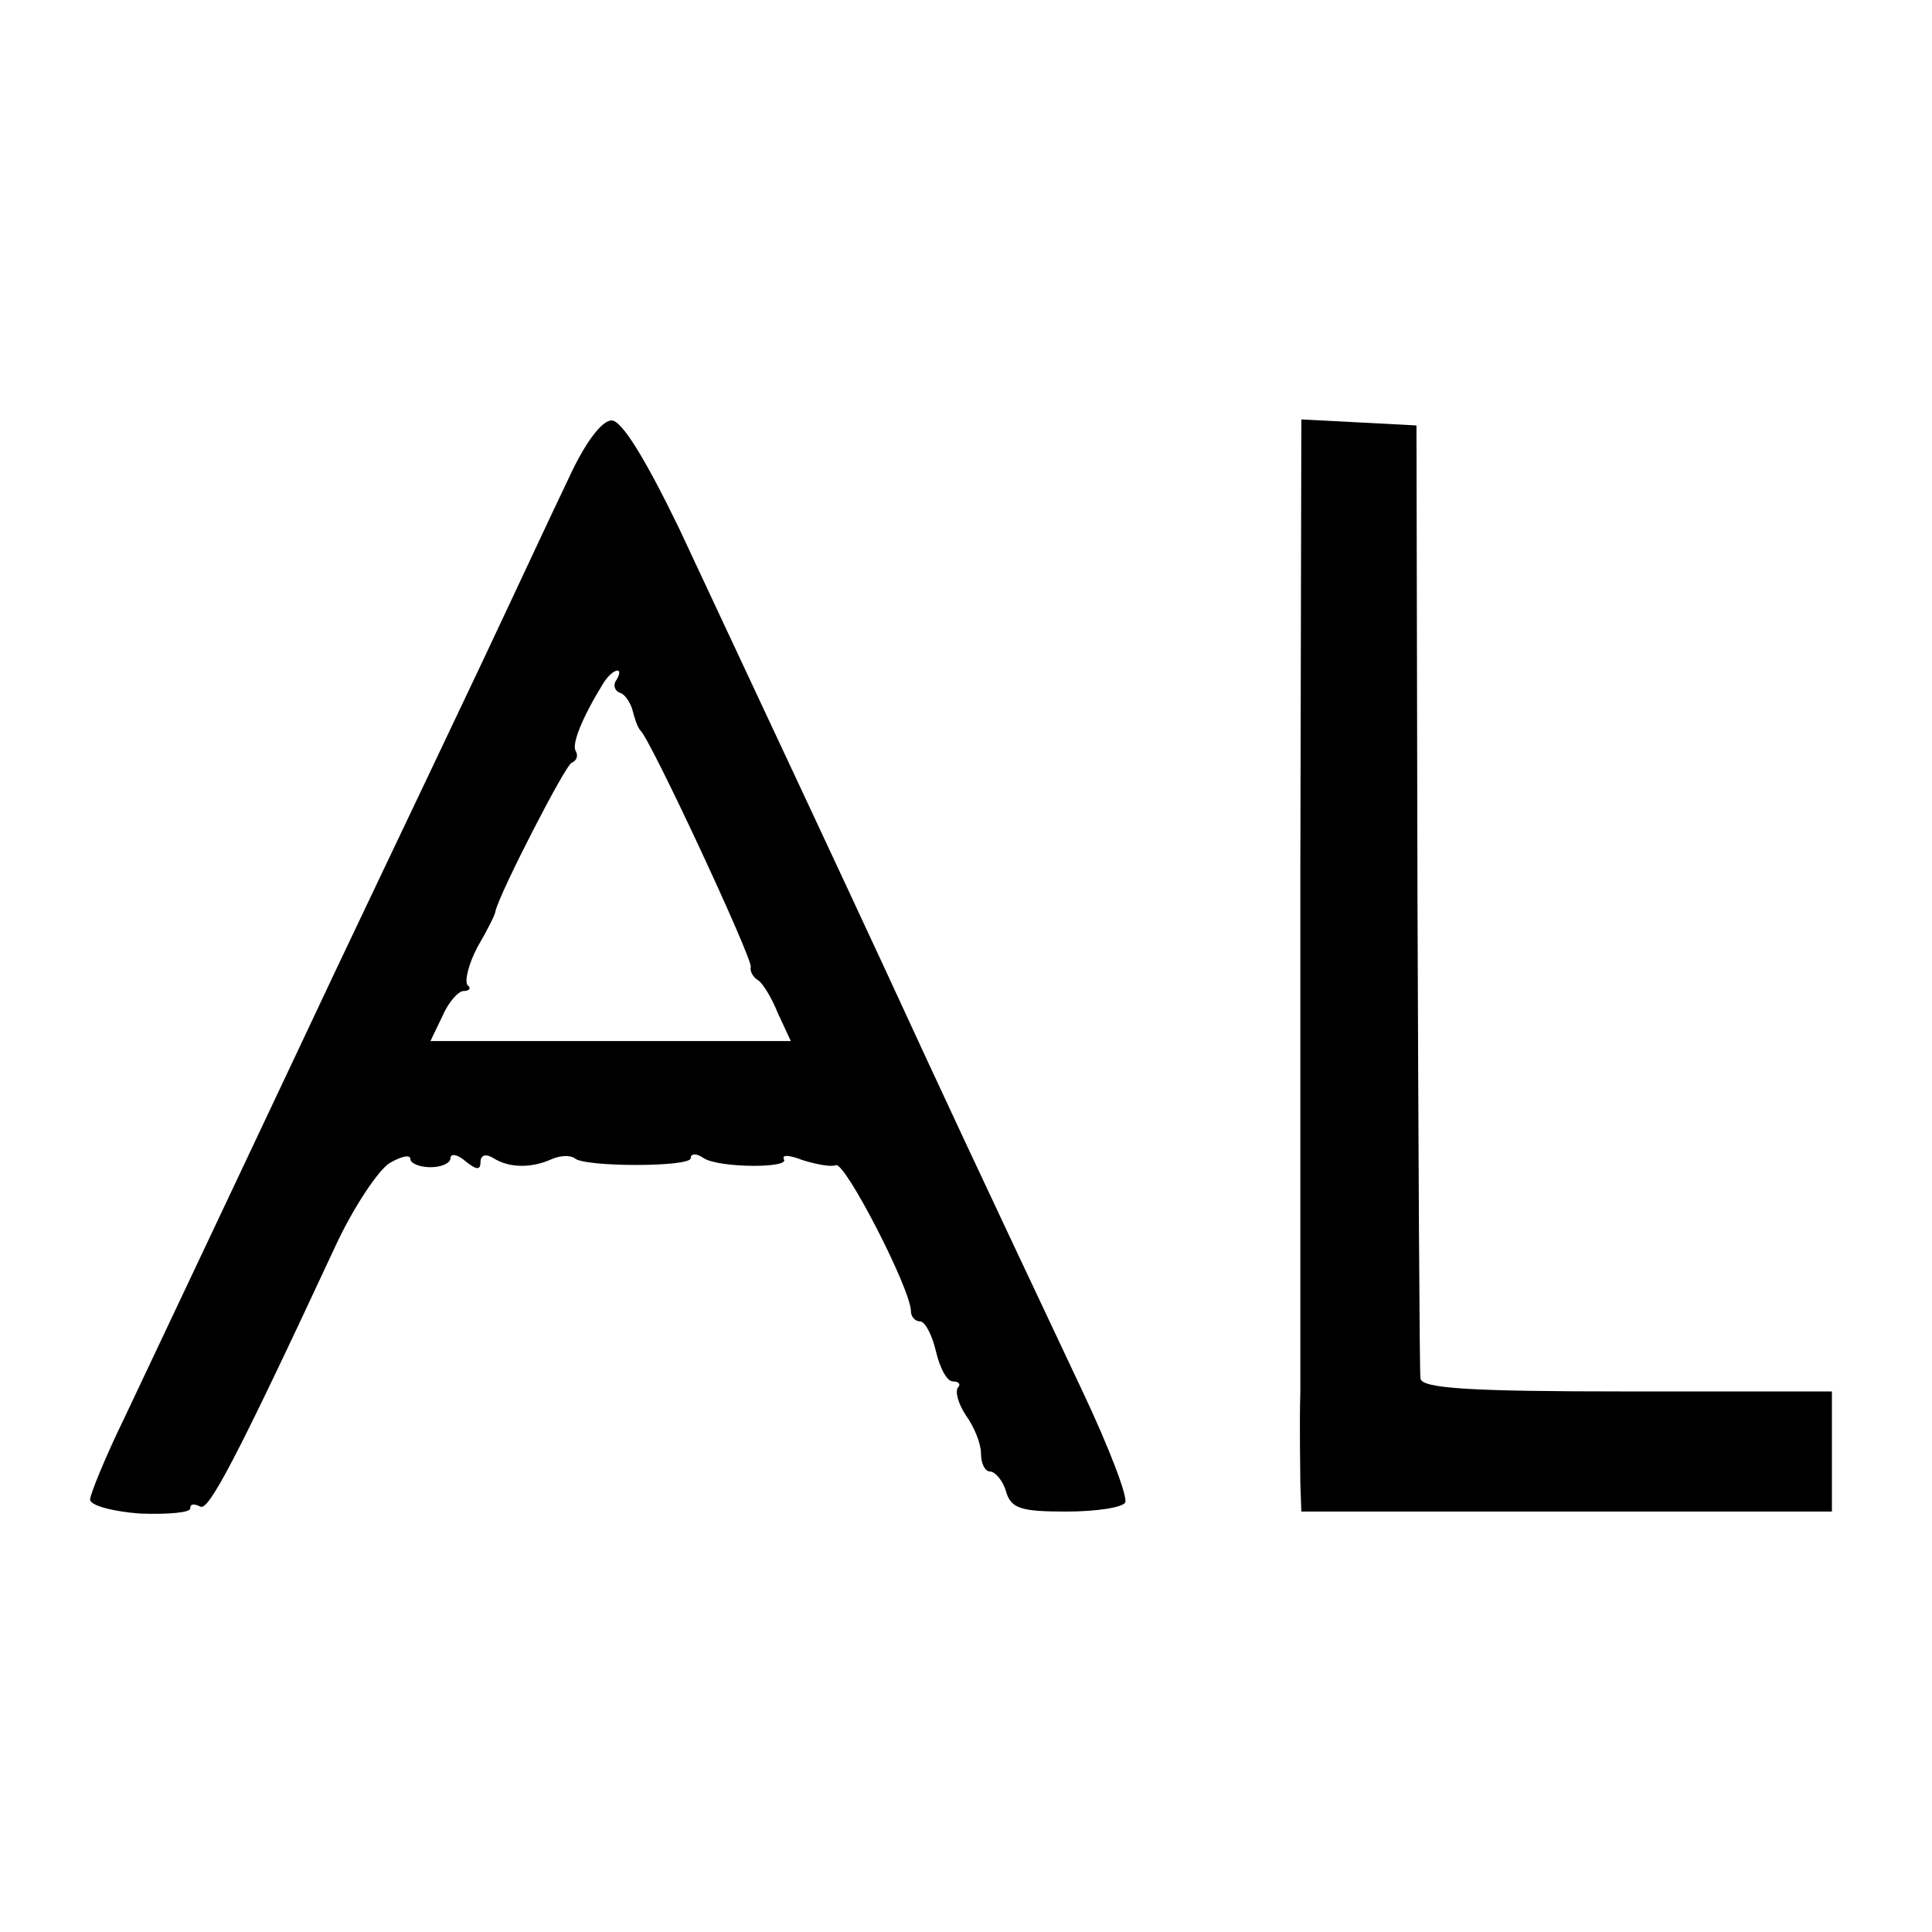
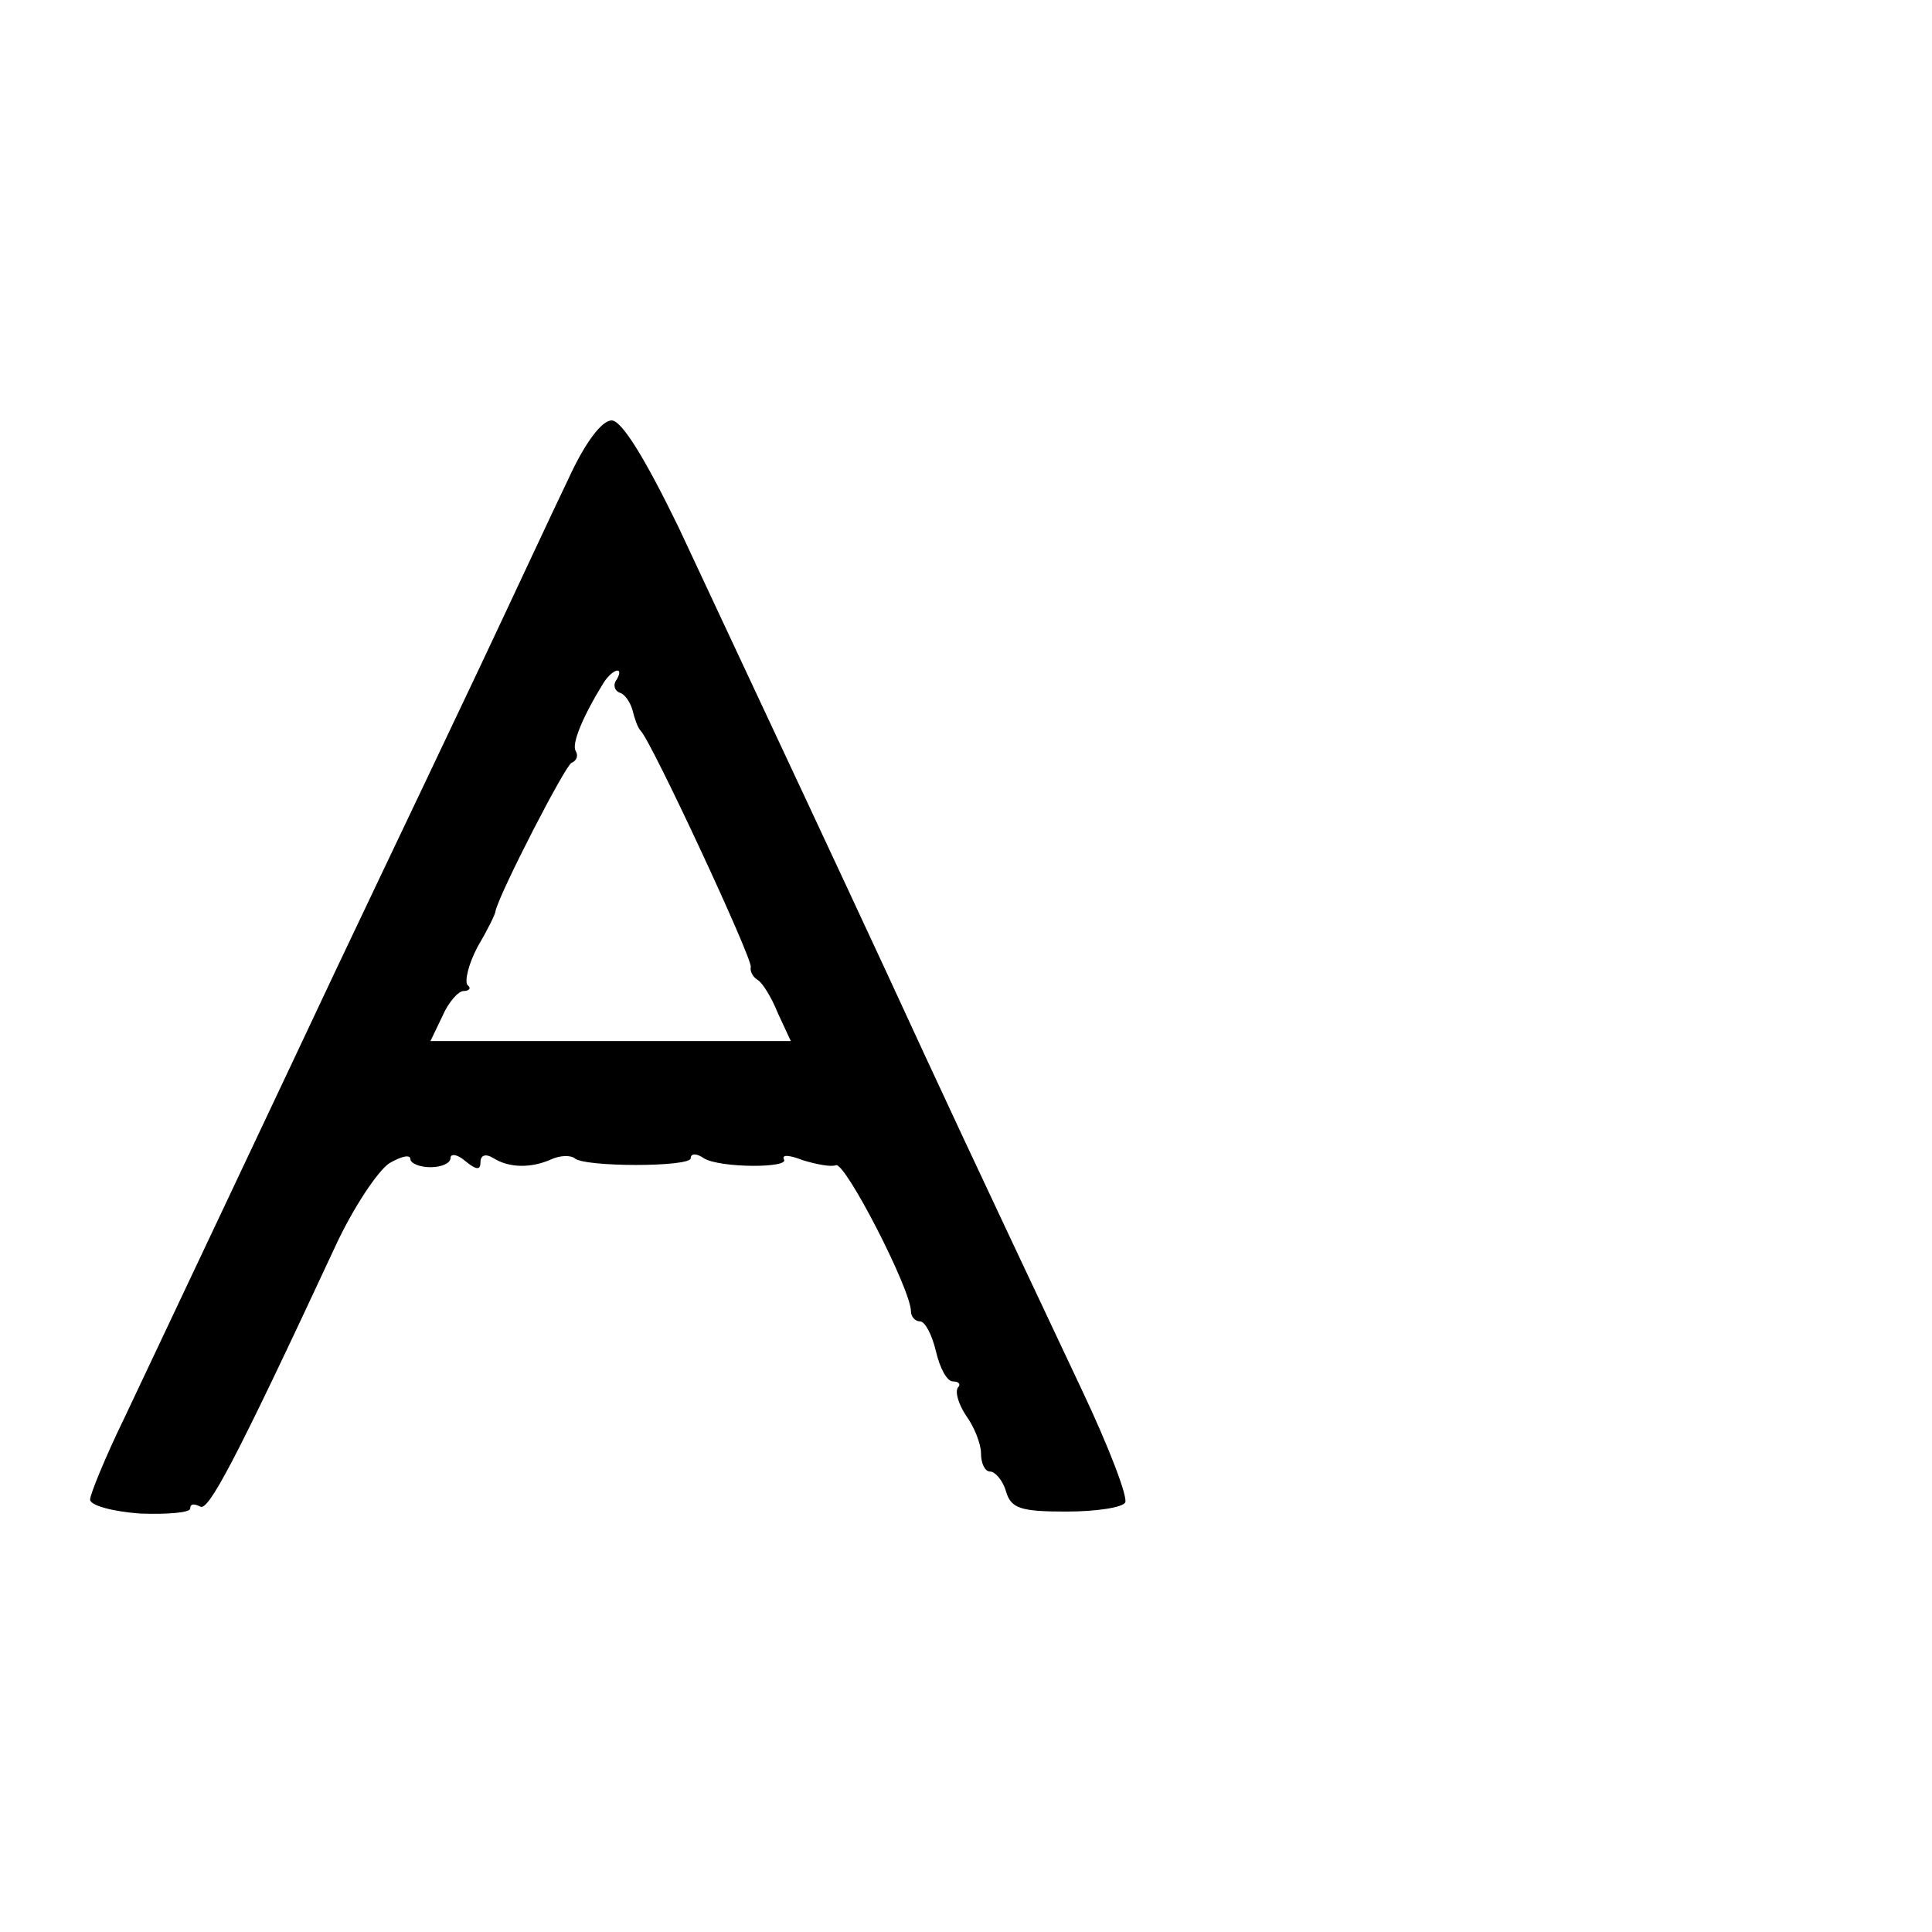
<svg xmlns="http://www.w3.org/2000/svg" version="1.0" width="193pt" height="193pt" viewBox="0 0 193 193" preserveAspectRatio="xMidYMid meet">
  <g transform="translate(0,193) scale(0.1,-0.1)" fill="#000000" stroke="none">
    <path d="M568 1452 c-15 -31 -54 -115 -88 -187 -80 -169 -133 -279 -185 -390 -40 -85 -95 -201 -171 -362 -19 -39 -34 -76 -34 -81 0 -6 23 -12 50 -14 28 -1 50 1 50 5 0 5 4 5 10 2 8 -5 34 43 135 260 18 39 43 76 54 83 12 7 21 9 21 4 0 -4 9 -8 20 -8 11 0 20 4 20 9 0 5 7 4 15 -3 11 -9 15 -9 15 -1 0 7 5 9 13 4 16 -10 38 -10 58 -1 9 4 19 4 23 1 9 -9 116 -9 116 0 0 5 6 5 13 0 16 -10 87 -10 80 -1 -2 5 6 4 19 -1 13 -4 28 -7 33 -5 9 4 75 -124 75 -146 0 -5 4 -10 9 -10 5 0 12 -13 16 -30 4 -17 11 -30 17 -30 6 0 8 -3 5 -6 -3 -4 0 -16 8 -28 8 -11 15 -28 15 -38 0 -10 4 -18 9 -18 5 0 13 -9 16 -20 5 -17 15 -20 60 -20 30 0 56 4 59 9 3 5 -16 55 -43 112 -116 246 -137 291 -196 419 -59 127 -82 176 -207 443 -34 70 -57 107 -67 107 -10 0 -27 -23 -43 -58z m48 -201 c-4 -5 -2 -11 3 -13 5 -1 11 -10 13 -18 2 -8 5 -17 8 -20 11 -11 112 -228 110 -236 -1 -4 2 -10 7 -13 5 -3 14 -18 20 -33 l13 -28 -180 0 -180 0 12 25 c6 14 16 25 21 25 6 0 8 3 4 6 -3 4 1 21 10 38 10 17 18 33 18 36 5 20 70 146 76 148 5 2 7 7 4 12 -4 7 7 34 28 68 9 14 21 17 13 3z" />
-     <path d="M1299 1058 c0 -249 0 -482 0 -518 -1 -36 0 -77 0 -92 l1 -28 265 0 265 0 0 60 0 60 -205 0 c-157 0 -205 3 -206 13 -1 6 -2 223 -3 482 l-1 470 -57 3 -58 3 -1 -453z" />
  </g>
</svg>